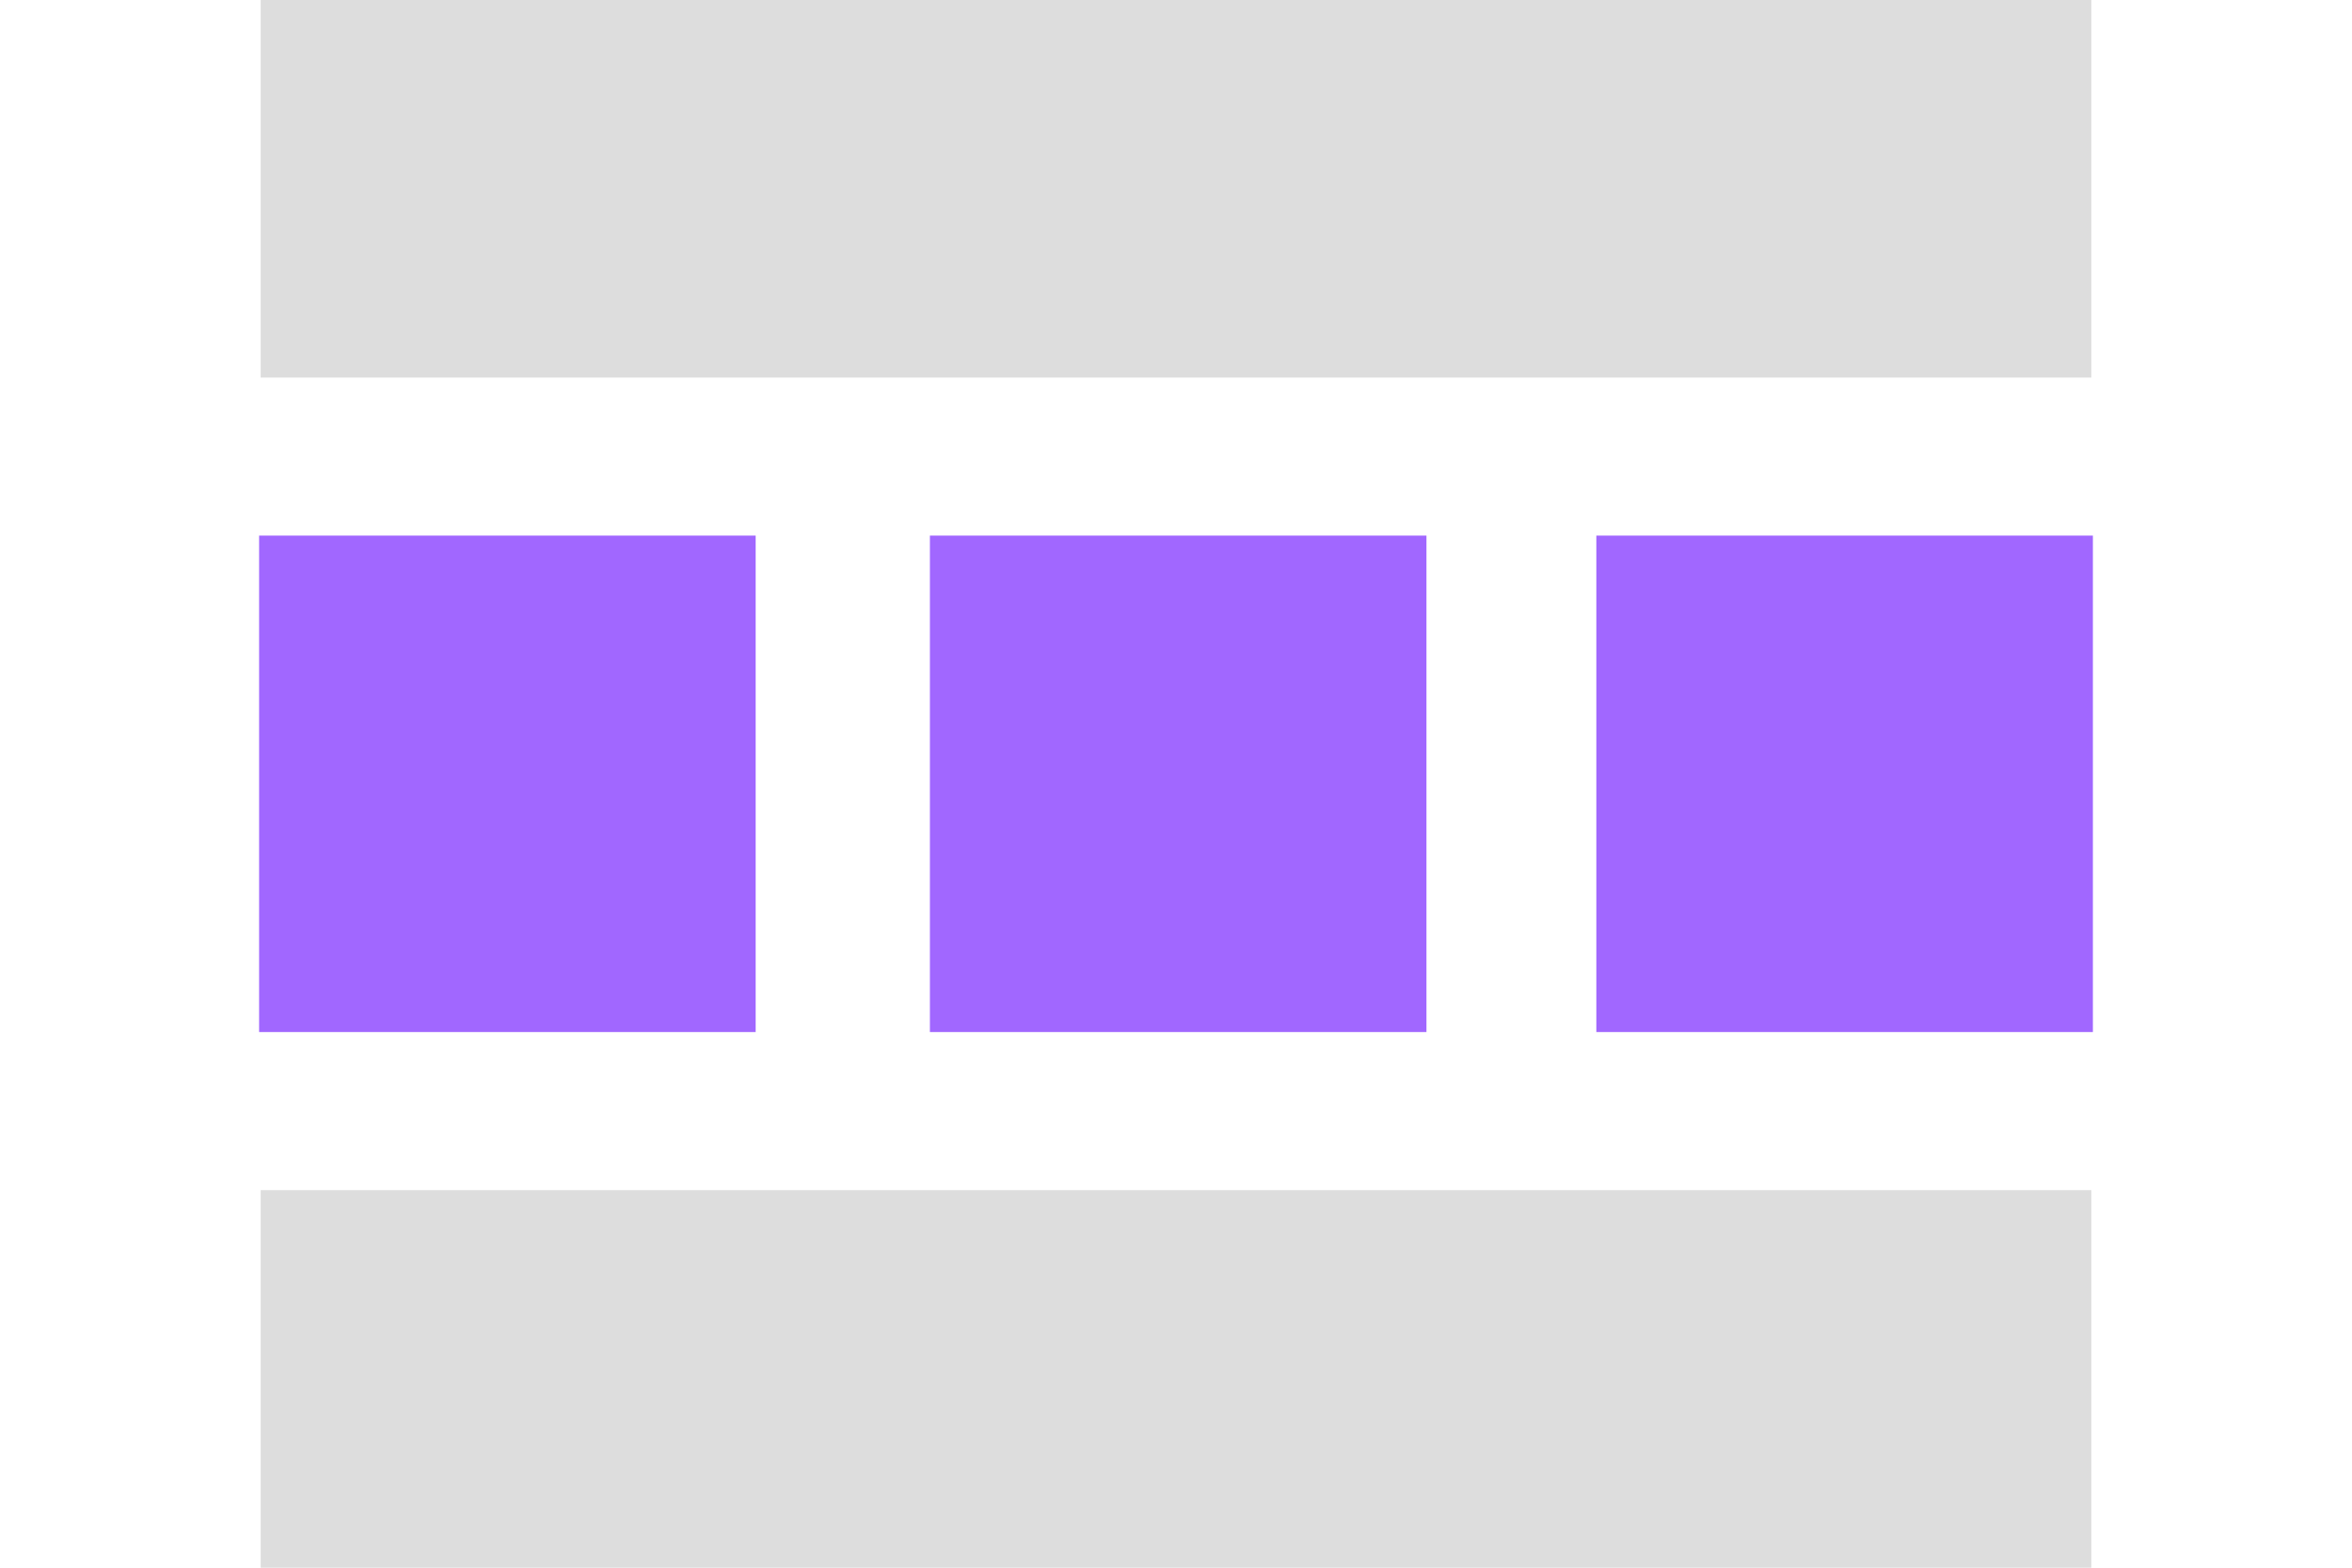
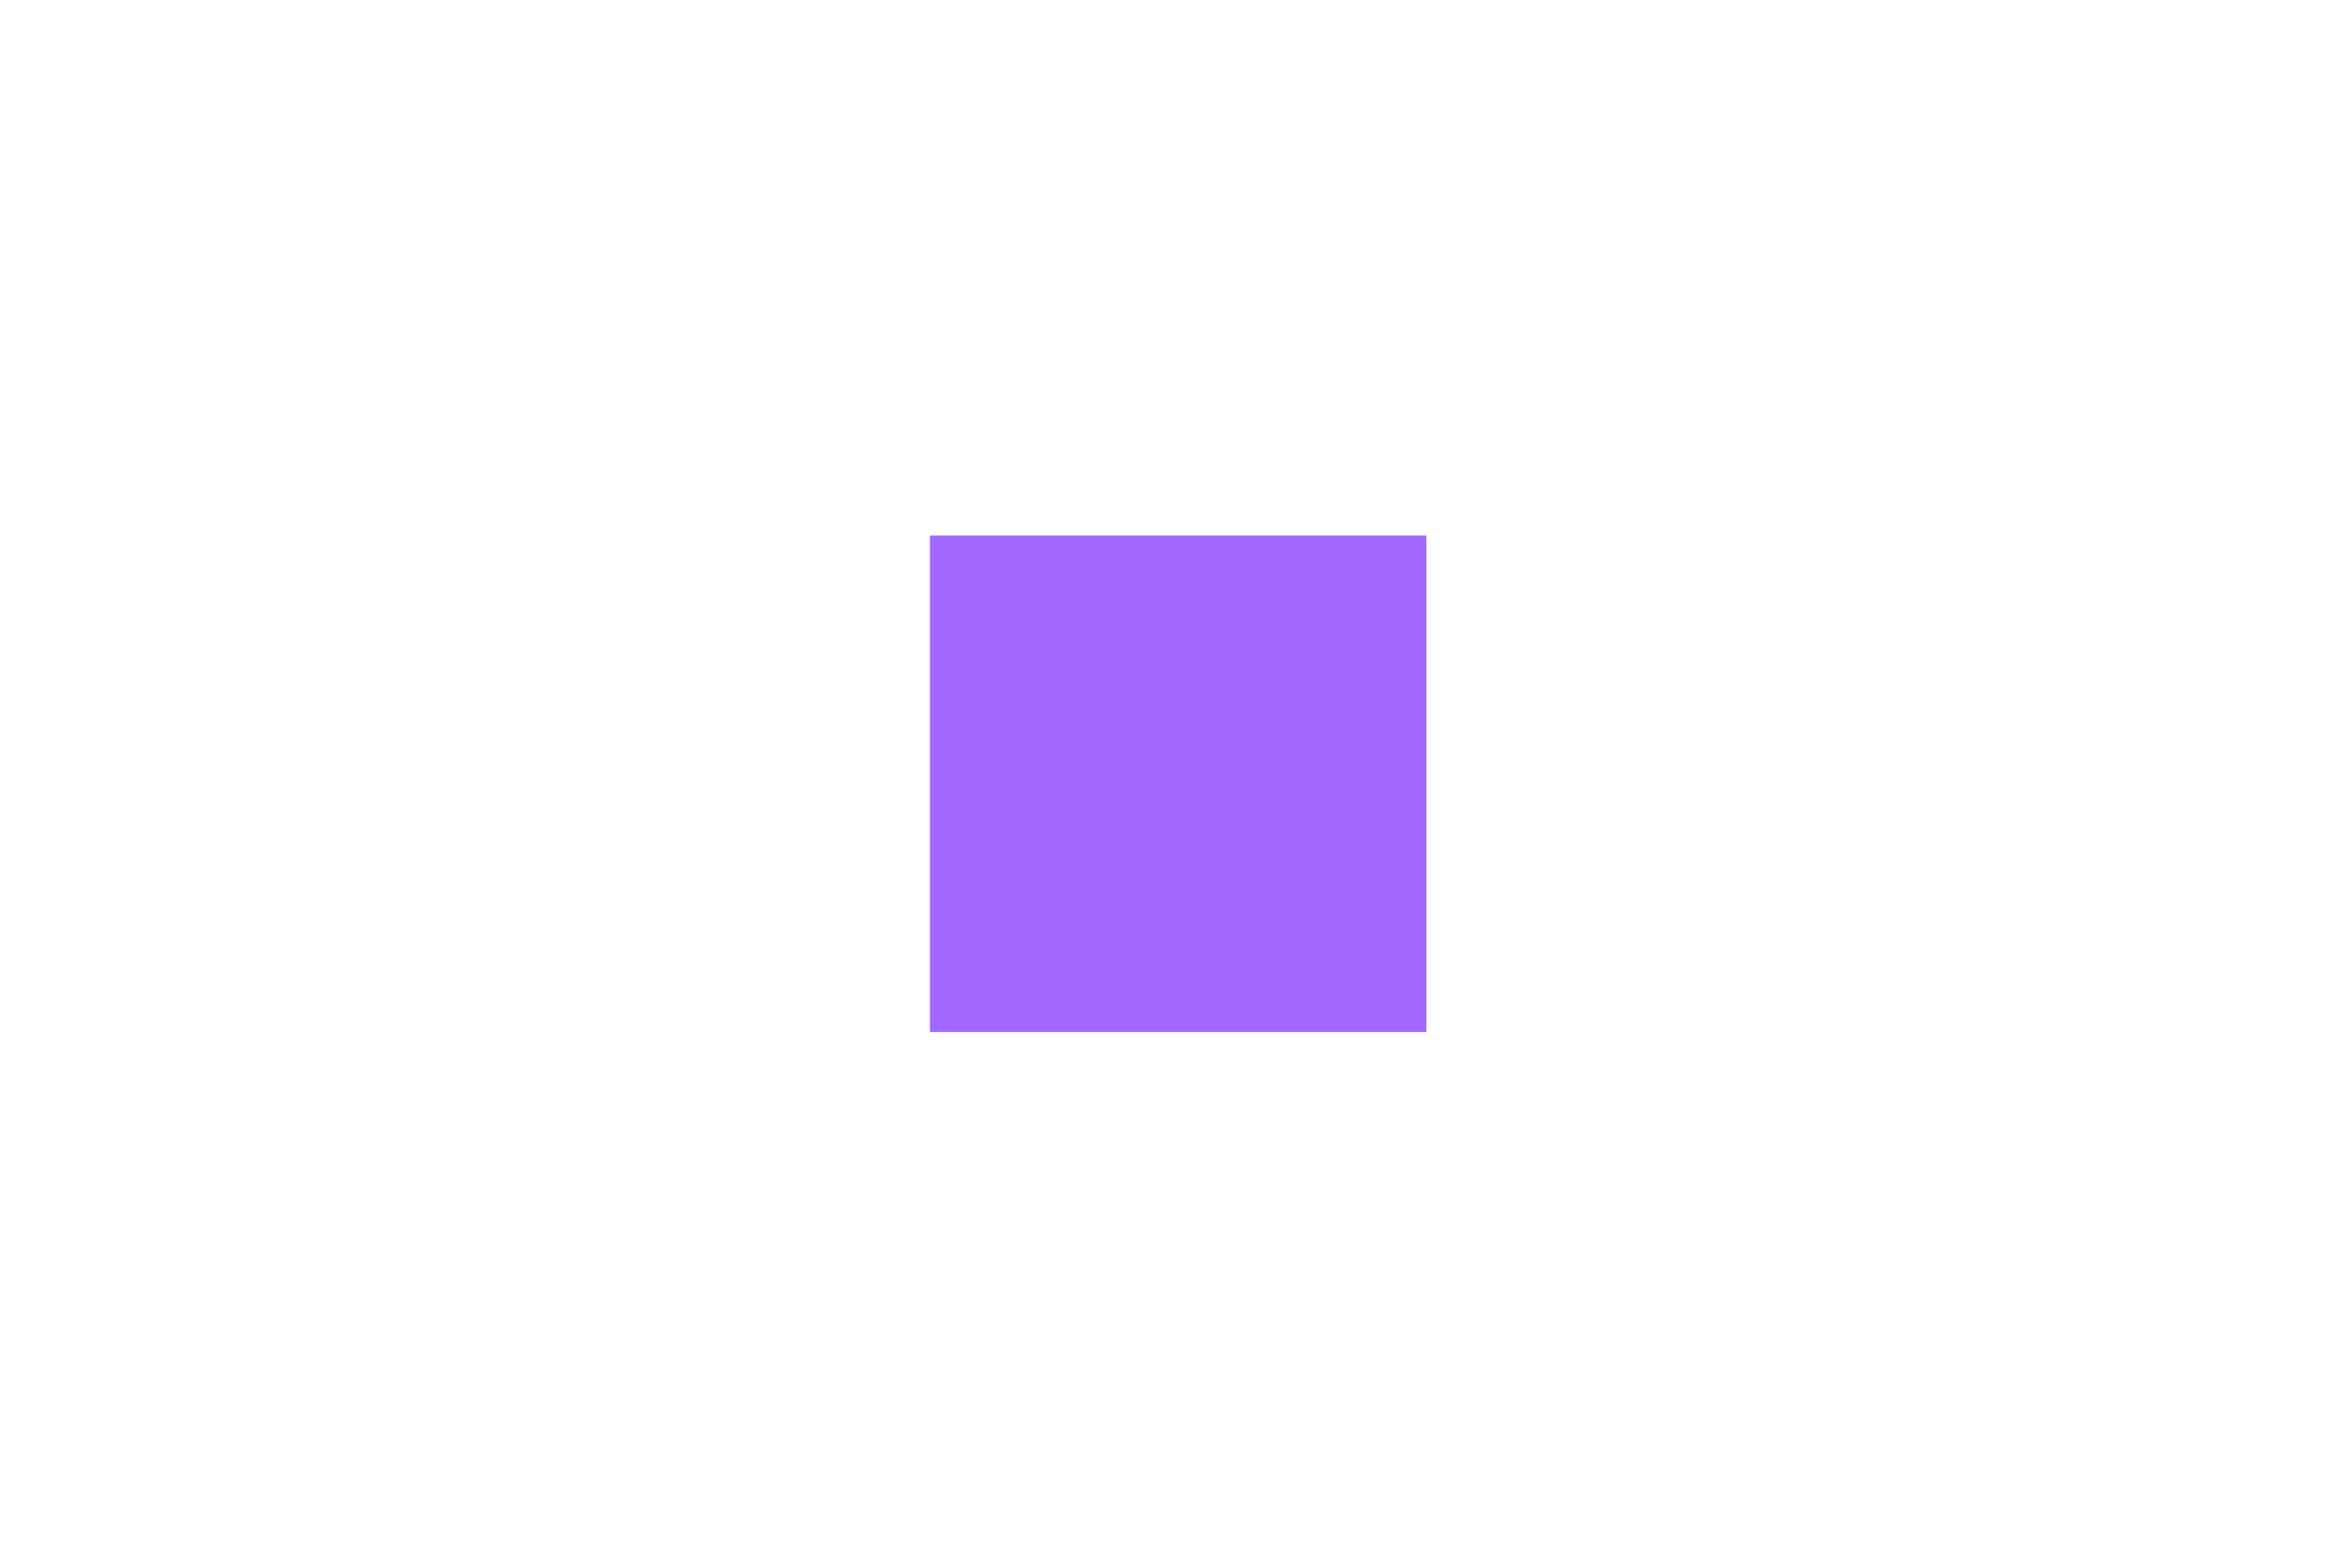
<svg xmlns="http://www.w3.org/2000/svg" id="Ebene_1" data-name="Ebene 1" viewBox="0 0 600 400">
  <defs>
    <style>
      .cls-1 {
        fill: #a167ff;
      }

      .cls-1, .cls-2, .cls-3 {
        stroke-width: 0px;
      }

      .cls-2 {
        fill: #ddd;
      }

      .cls-3 {
        fill: #ddd;
      }
    </style>
  </defs>
-   <rect class="cls-1" x="66.1" y="136.66" width="126.67" height="126.67" />
  <rect class="cls-1" x="237.22" y="136.66" width="126.67" height="126.67" />
-   <rect class="cls-1" x="407.23" y="136.66" width="126.67" height="126.67" />
-   <rect class="cls-2" x="66.5" y="303.66" width="467" height="96.34" />
-   <rect class="cls-3" x="66.5" width="467" height="96.34" />
</svg>